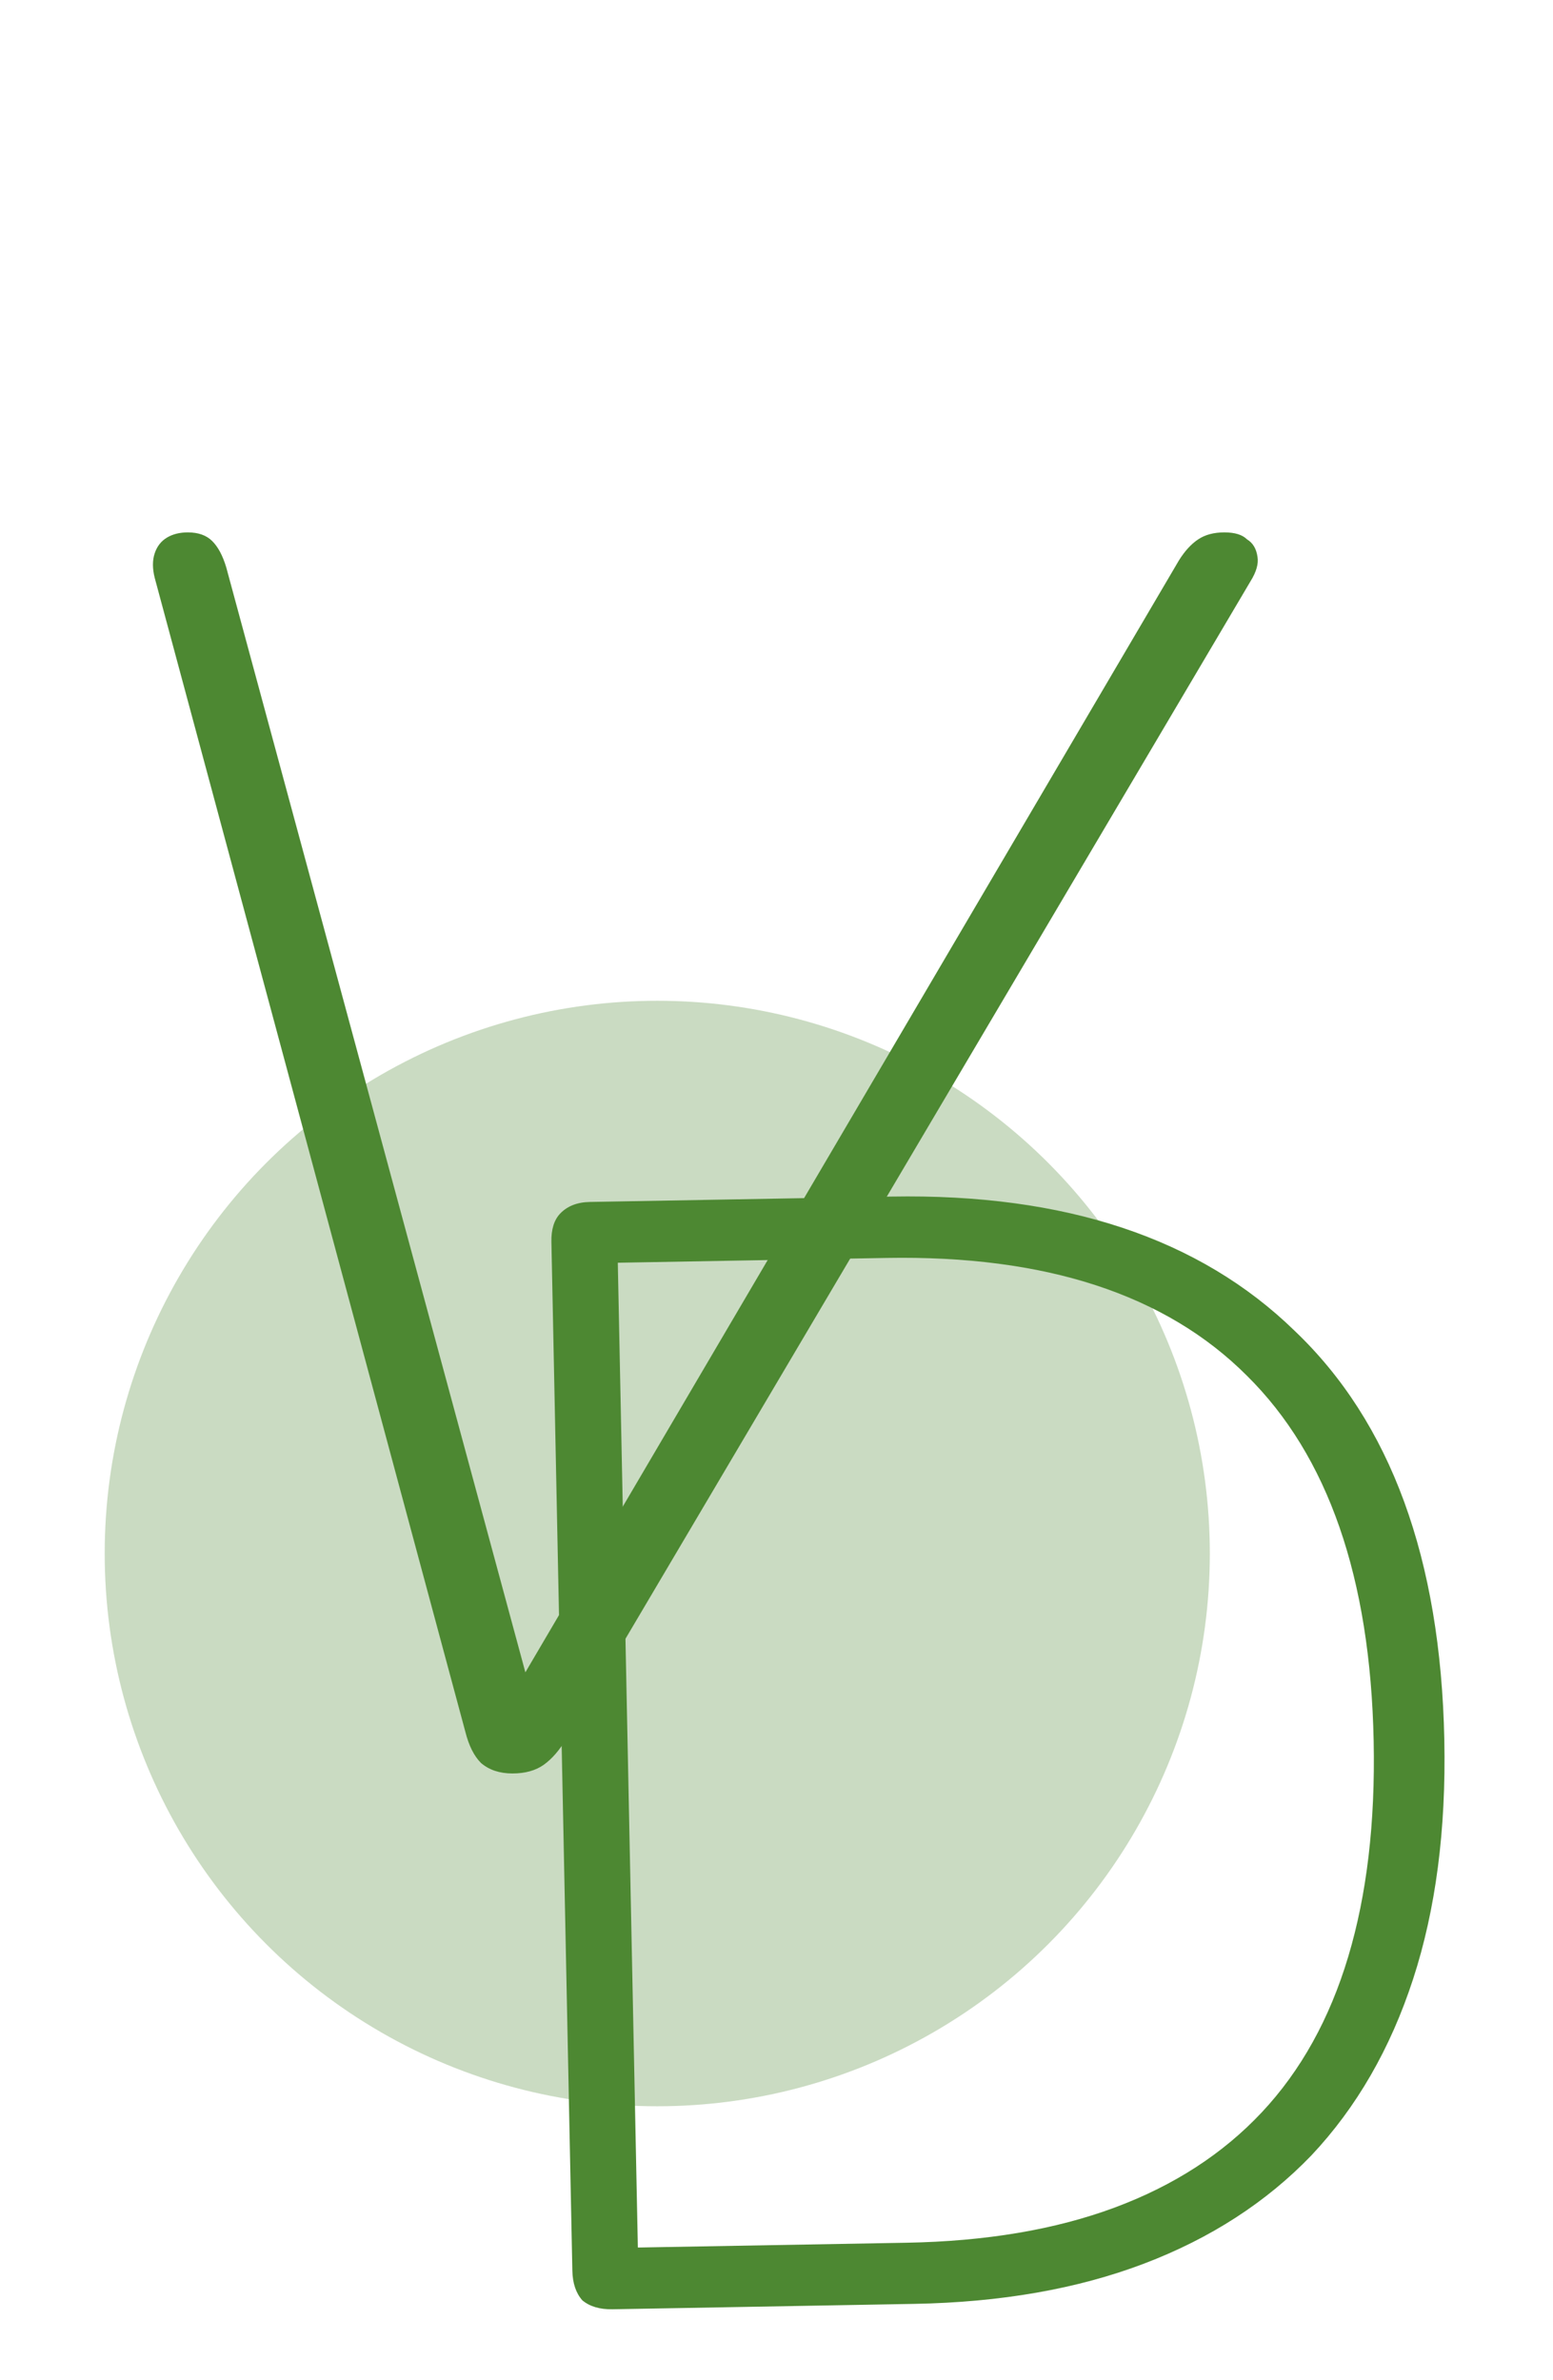
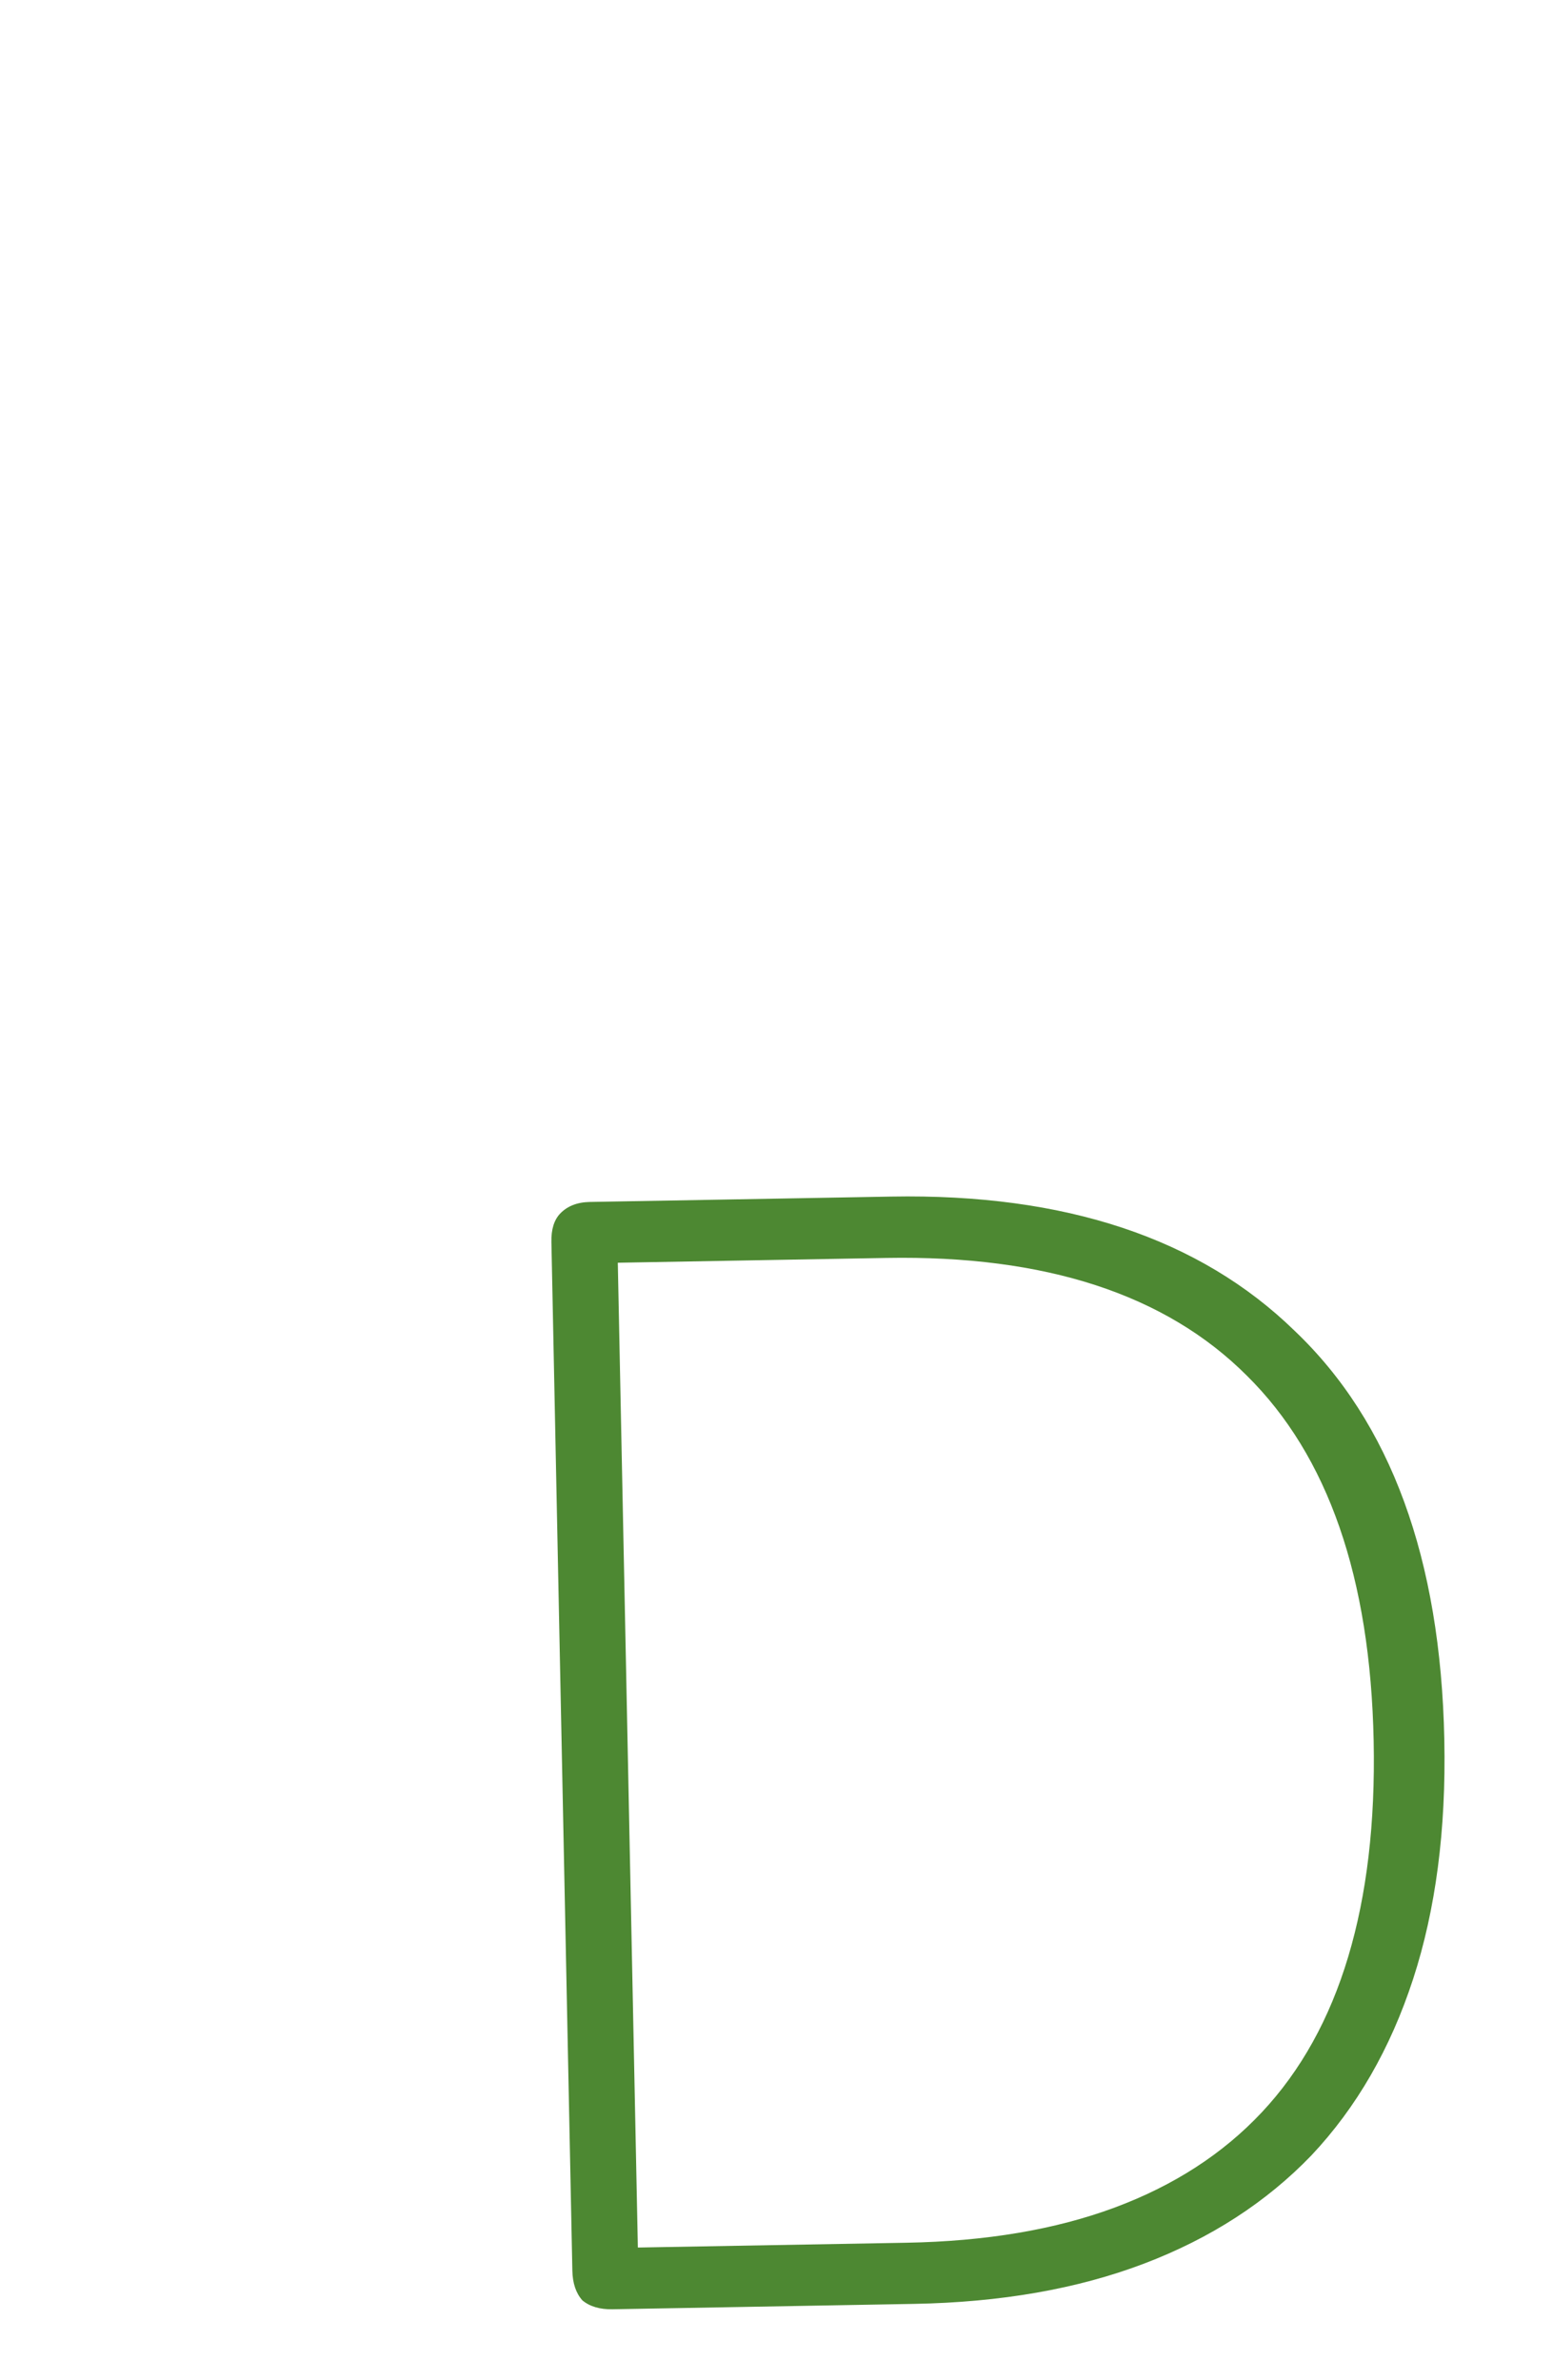
<svg xmlns="http://www.w3.org/2000/svg" width="267" height="409" viewBox="0 0 267 409" fill="none">
-   <circle cx="113" cy="267" r="95" fill="#4D8832" fill-opacity="0.3" />
-   <path d="M88.095 304.8C85.895 304.8 84.095 304.2 82.695 303C81.495 301.8 80.595 300 79.995 297.6L26.595 99.3C26.195 97.7 26.195 96.3 26.595 95.1C26.995 93.9 27.695 93 28.695 92.4C29.695 91.8 30.895 91.5 32.295 91.5C34.095 91.5 35.495 92 36.495 93C37.495 94 38.295 95.5 38.895 97.5L92.595 295.8H85.395L202.695 96.3C203.695 94.7 204.795 93.5 205.995 92.7C207.195 91.9 208.695 91.5 210.495 91.5C212.295 91.5 213.595 91.9 214.395 92.7C215.395 93.3 215.995 94.3 216.195 95.7C216.395 96.9 215.995 98.3 214.995 99.9L97.395 298.8C96.195 300.8 94.895 302.3 93.495 303.3C92.095 304.3 90.295 304.8 88.095 304.8Z" fill="#4D8832" />
  <path d="M105.29 396.888C103.13 396.926 101.409 396.417 100.127 395.36C99.022 394.119 98.447 392.419 98.403 390.26L94.801 213.446C94.757 211.287 95.264 209.657 96.322 208.558C97.556 207.276 99.253 206.616 101.413 206.577L153.244 205.652C183.12 205.119 206.231 212.808 222.578 228.719C239.102 244.446 247.681 267.877 248.315 299.011C248.631 314.487 246.84 328.201 242.942 340.153C239.045 352.104 233.219 362.2 225.466 370.439C217.708 378.499 208.112 384.701 196.679 389.046C185.245 393.391 172.059 395.696 157.121 395.963L105.29 396.888ZM109.664 386.278L155.827 385.454C169.505 385.21 181.436 383.197 191.621 379.415C201.806 375.632 210.247 370.171 216.943 363.03C223.639 355.89 228.588 346.98 231.791 336.301C234.995 325.622 236.453 313.264 236.167 299.227C235.595 271.153 228.328 250.22 214.364 236.427C200.396 222.454 179.735 215.711 152.379 216.199L106.216 217.023L109.664 386.278Z" fill="#4D8832" />
</svg>